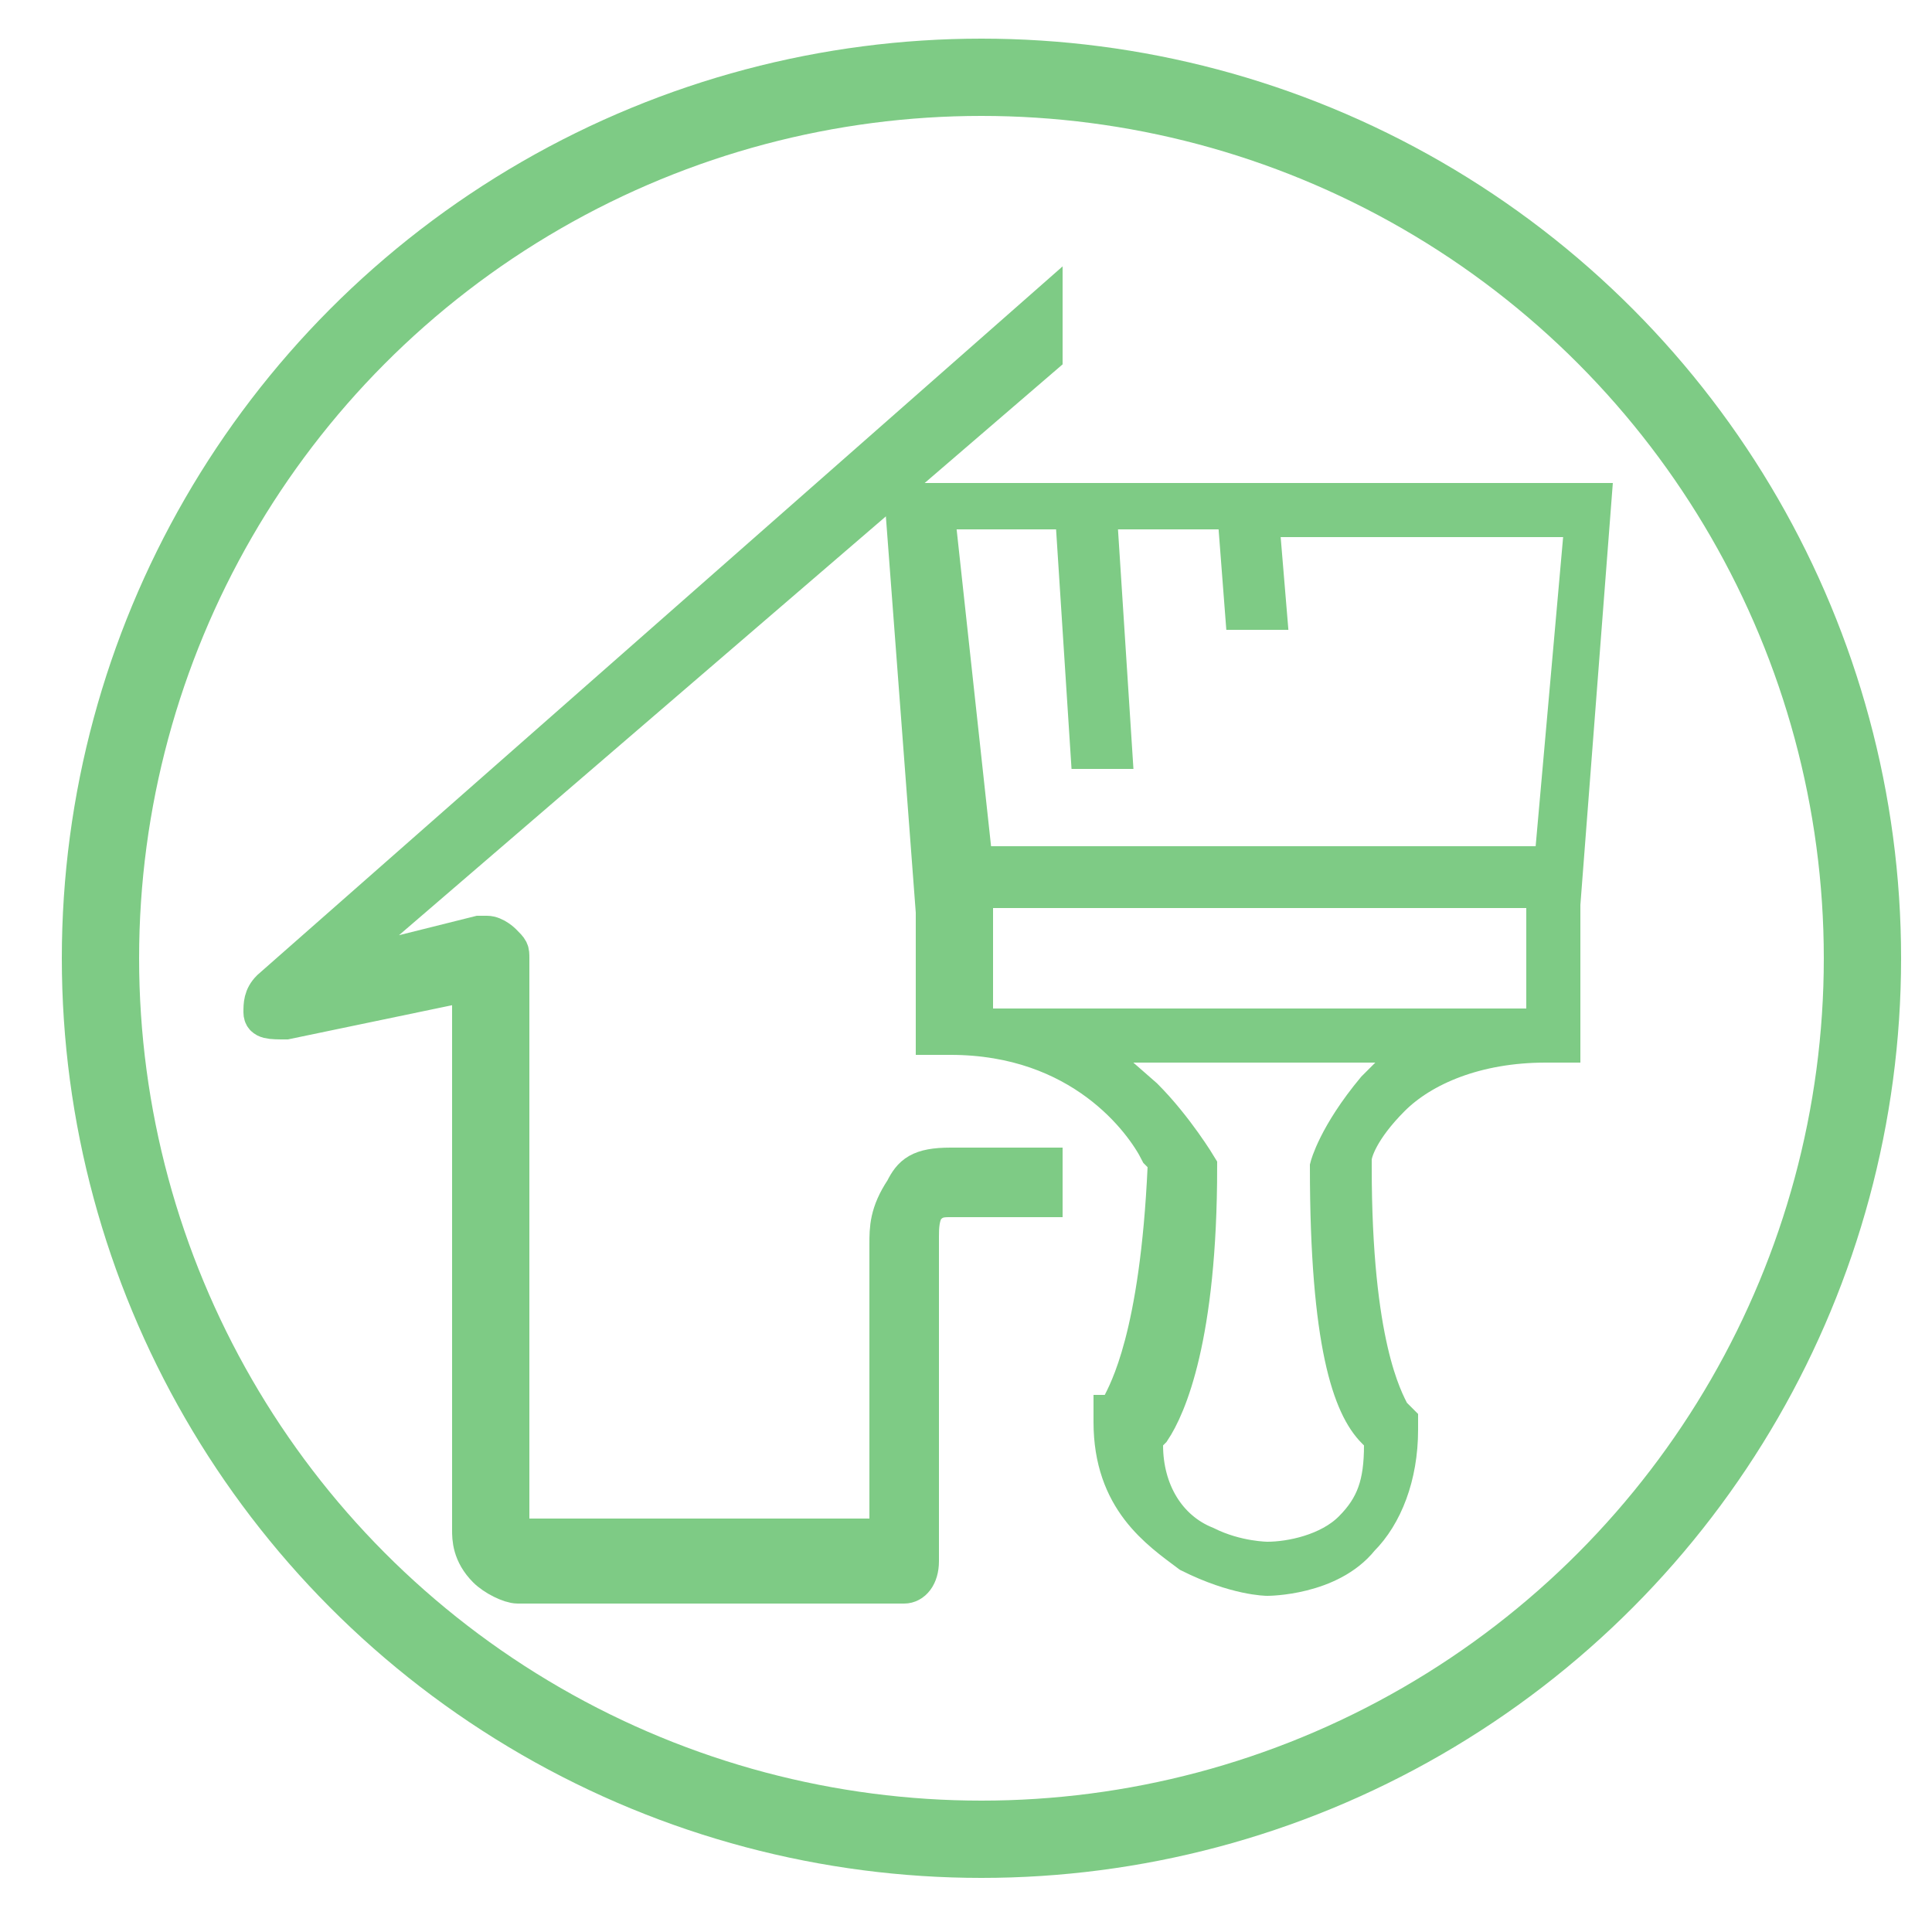
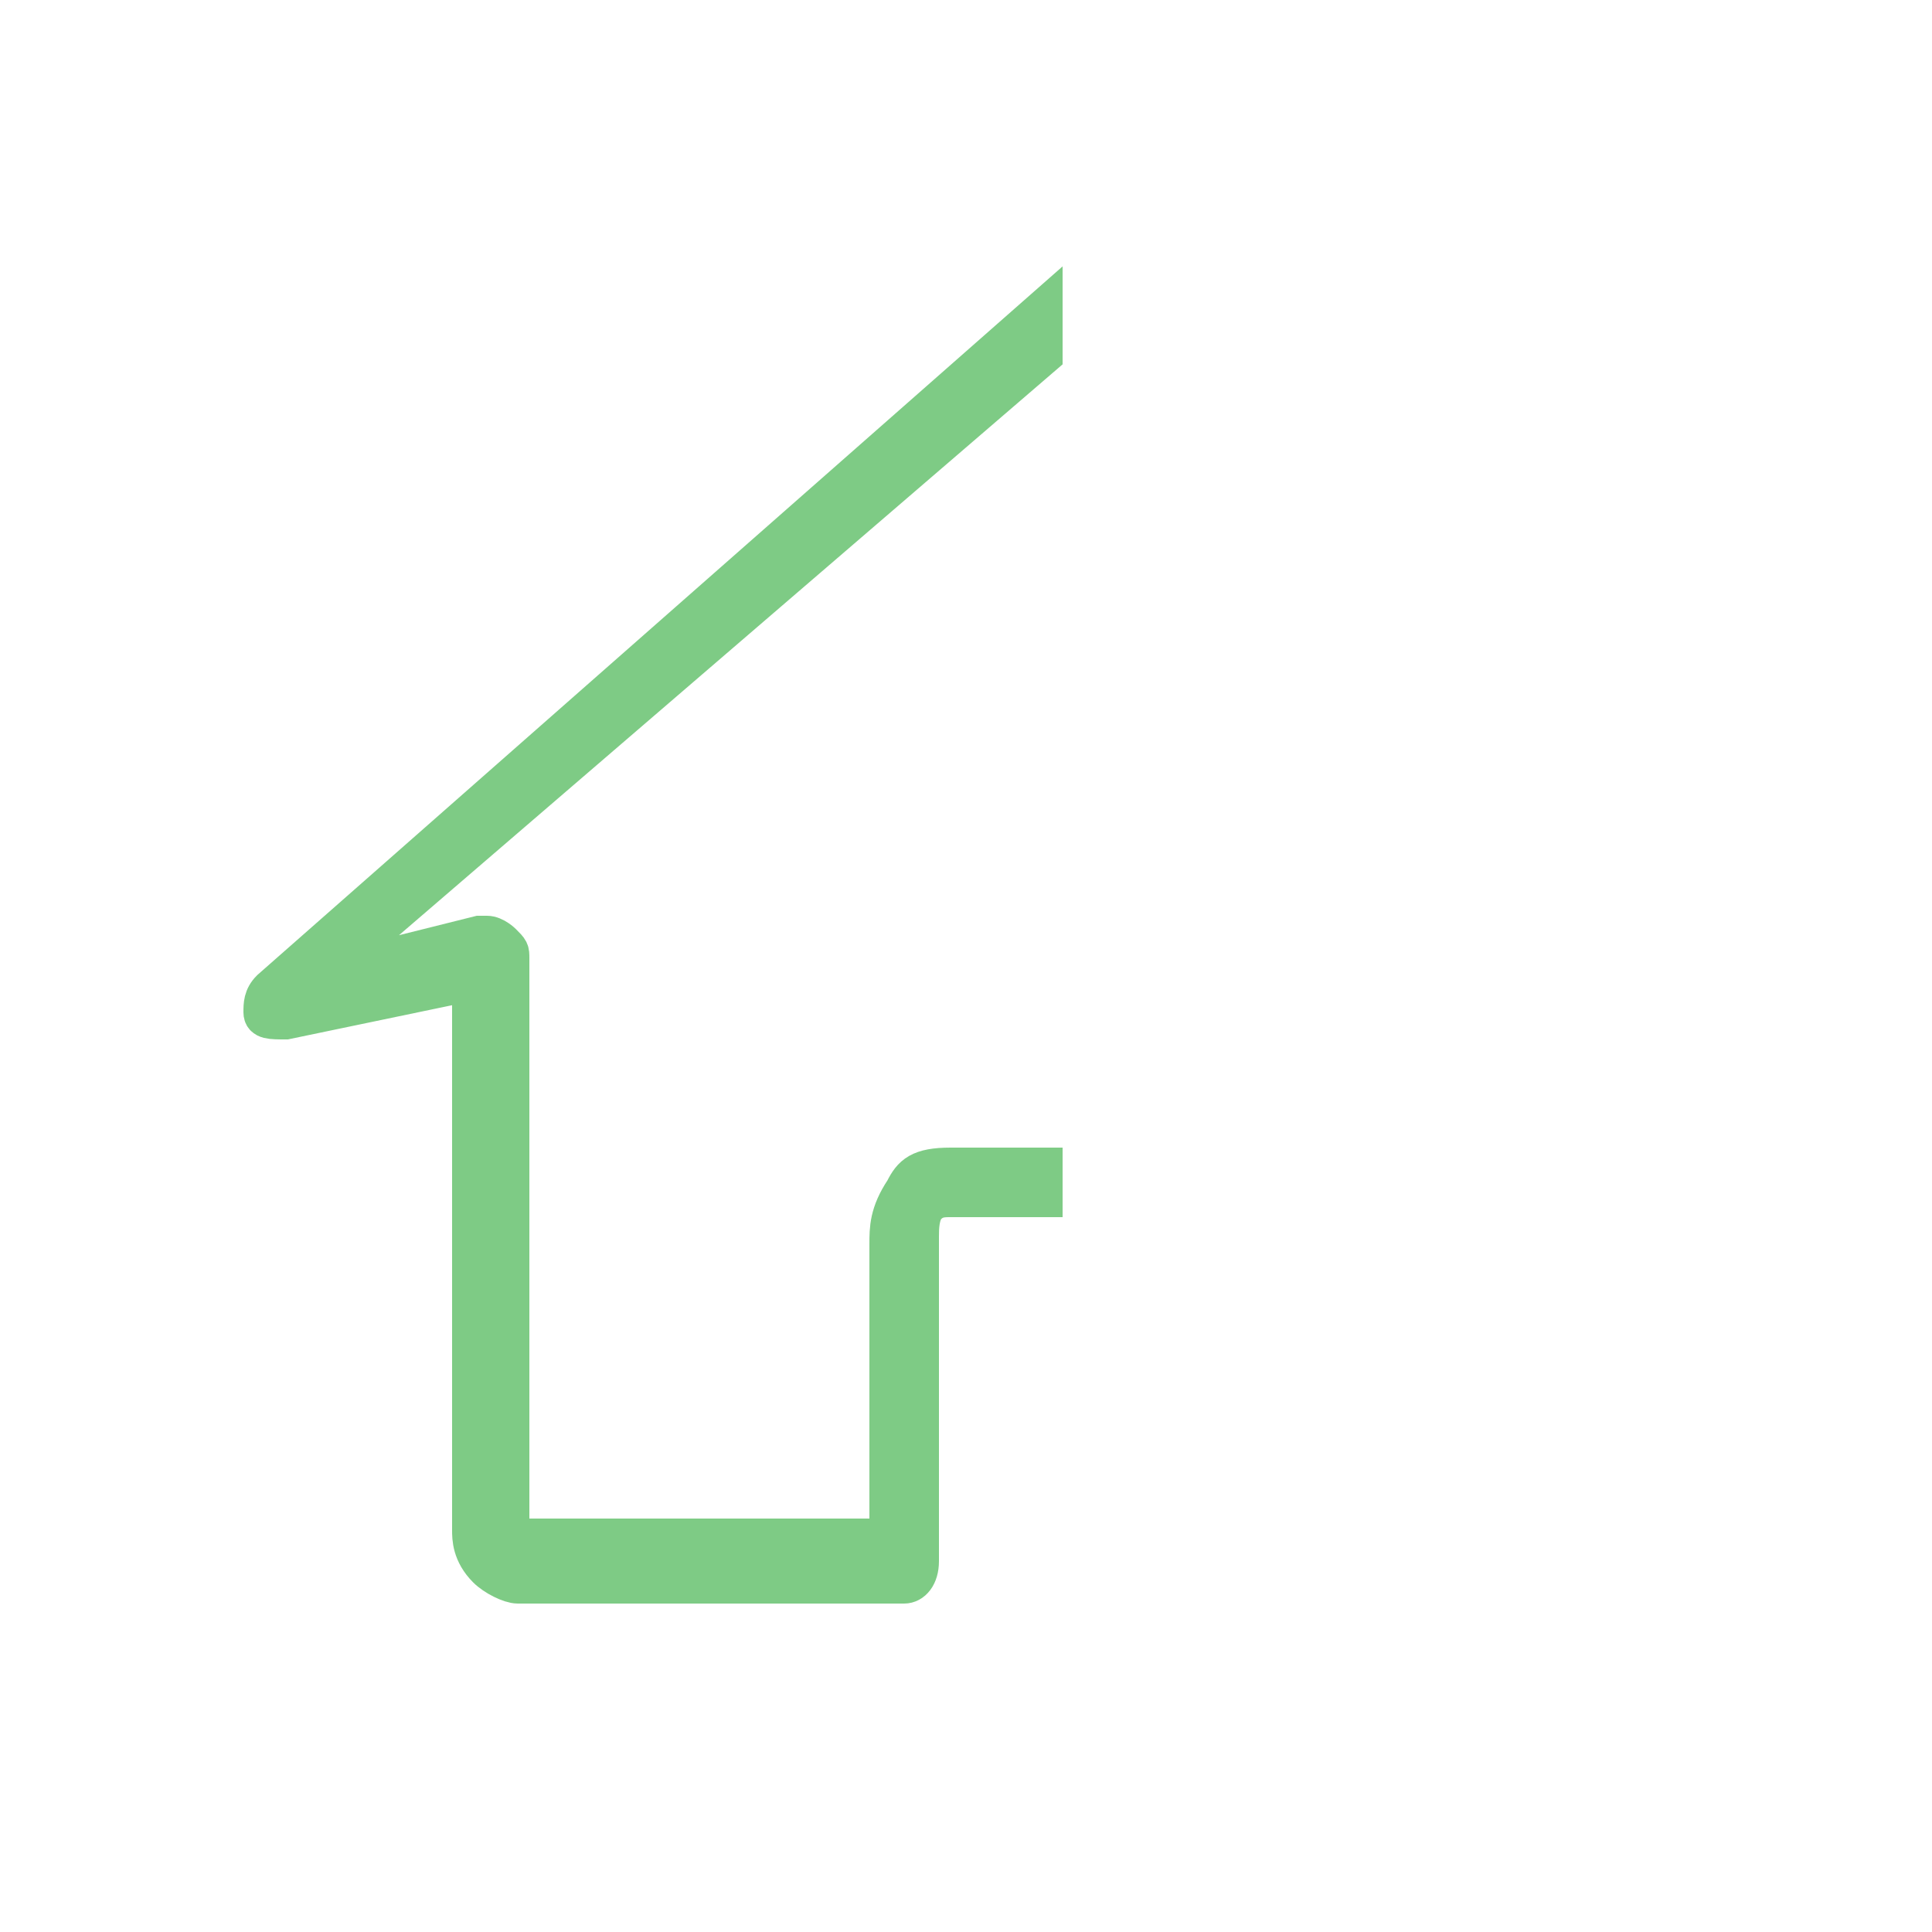
<svg xmlns="http://www.w3.org/2000/svg" version="1.1" id="Layer_1" x="0px" y="0px" width="25px" height="25px" viewBox="-237 -2 25 25" enable-background="new -237 -2 25 25" xml:space="preserve">
  <g>
    <path fill="#7ECB85" stroke="#7ECB85" stroke-width="0.5" stroke-miterlimit="10" d="M-223.5,13.1h-1.2c-0.4,0-0.5,0.1-0.6,0.3   c-0.2,0.3-0.2,0.5-0.2,0.7v3.8h-4.9v-0.1c0-0.1,0-0.1,0-0.1v-7.3c0-0.1,0-0.1-0.1-0.2c0,0-0.1-0.1-0.2-0.1h-0.1l-2,0.5l9.3-8V2   l-10,8.8c-0.1,0.1-0.1,0.2-0.1,0.3s0.1,0.1,0.3,0.1l2.4-0.5v7.1c0,0.1,0,0.3,0.2,0.5c0.1,0.1,0.3,0.2,0.4,0.2c0.5,0,4.8,0,5,0   c0.1,0,0.2-0.1,0.2-0.3V14c0-0.1,0-0.3,0.1-0.4c0.1-0.1,0.2-0.1,0.3-0.1h1.2L-223.5,13.1L-223.5,13.1L-223.5,13.1z" />
-     <path fill="#7ECB85" stroke="#7ECB85" stroke-width="0.5" stroke-miterlimit="10" d="M-220.6,18.4c0,0-0.4,0-1-0.3   c-0.4-0.3-1-0.7-1-1.7v-0.1h0.1v-0.1c0.1-0.2,0.5-0.9,0.6-3.1v-0.1l-0.1-0.1c-0.2-0.4-1-1.5-2.7-1.5h-0.2V9.8l-0.4-5.3h8.9   l-0.4,5.2v1.8h-0.2c-0.9,0-1.6,0.3-2,0.7c-0.4,0.4-0.5,0.7-0.5,0.8v0.1c0,2.3,0.4,3,0.5,3.2l0,0l0.1,0.1v0.1c0,0.6-0.2,1.1-0.5,1.4   C-219.8,18.4-220.6,18.4-220.6,18.4 M-222.2,12.2c0.4,0.4,0.7,0.9,0.7,0.9c0,2.2-0.4,3.1-0.6,3.4l-0.1,0.1v0.1   c0,0.6,0.3,1.1,0.8,1.3c0.4,0.2,0.8,0.2,0.8,0.2l0,0c0.3,0,0.8-0.1,1.1-0.4c0.3-0.3,0.4-0.6,0.4-1.1v-0.1l-0.1-0.1   c-0.3-0.3-0.6-1.1-0.6-3.4c0,0,0.1-0.4,0.6-1l0.6-0.6h-4.4L-222.2,12.2z M-224.4,11.3h7.4V9.5h-7.4V11.3z M-224.4,9.2h7.5l0.4-4.5   h-4.2l0.1,1.2h-0.3l-0.1-1.3h-1.8l0.2,3.1h-0.3l-0.2-3.1h-1.8L-224.4,9.2z" />
  </g>
-   <circle fill="none" stroke="#7ECB85" stroke-miterlimit="10" cx="-224.3" cy="10.4" r="11.4" />
</svg>